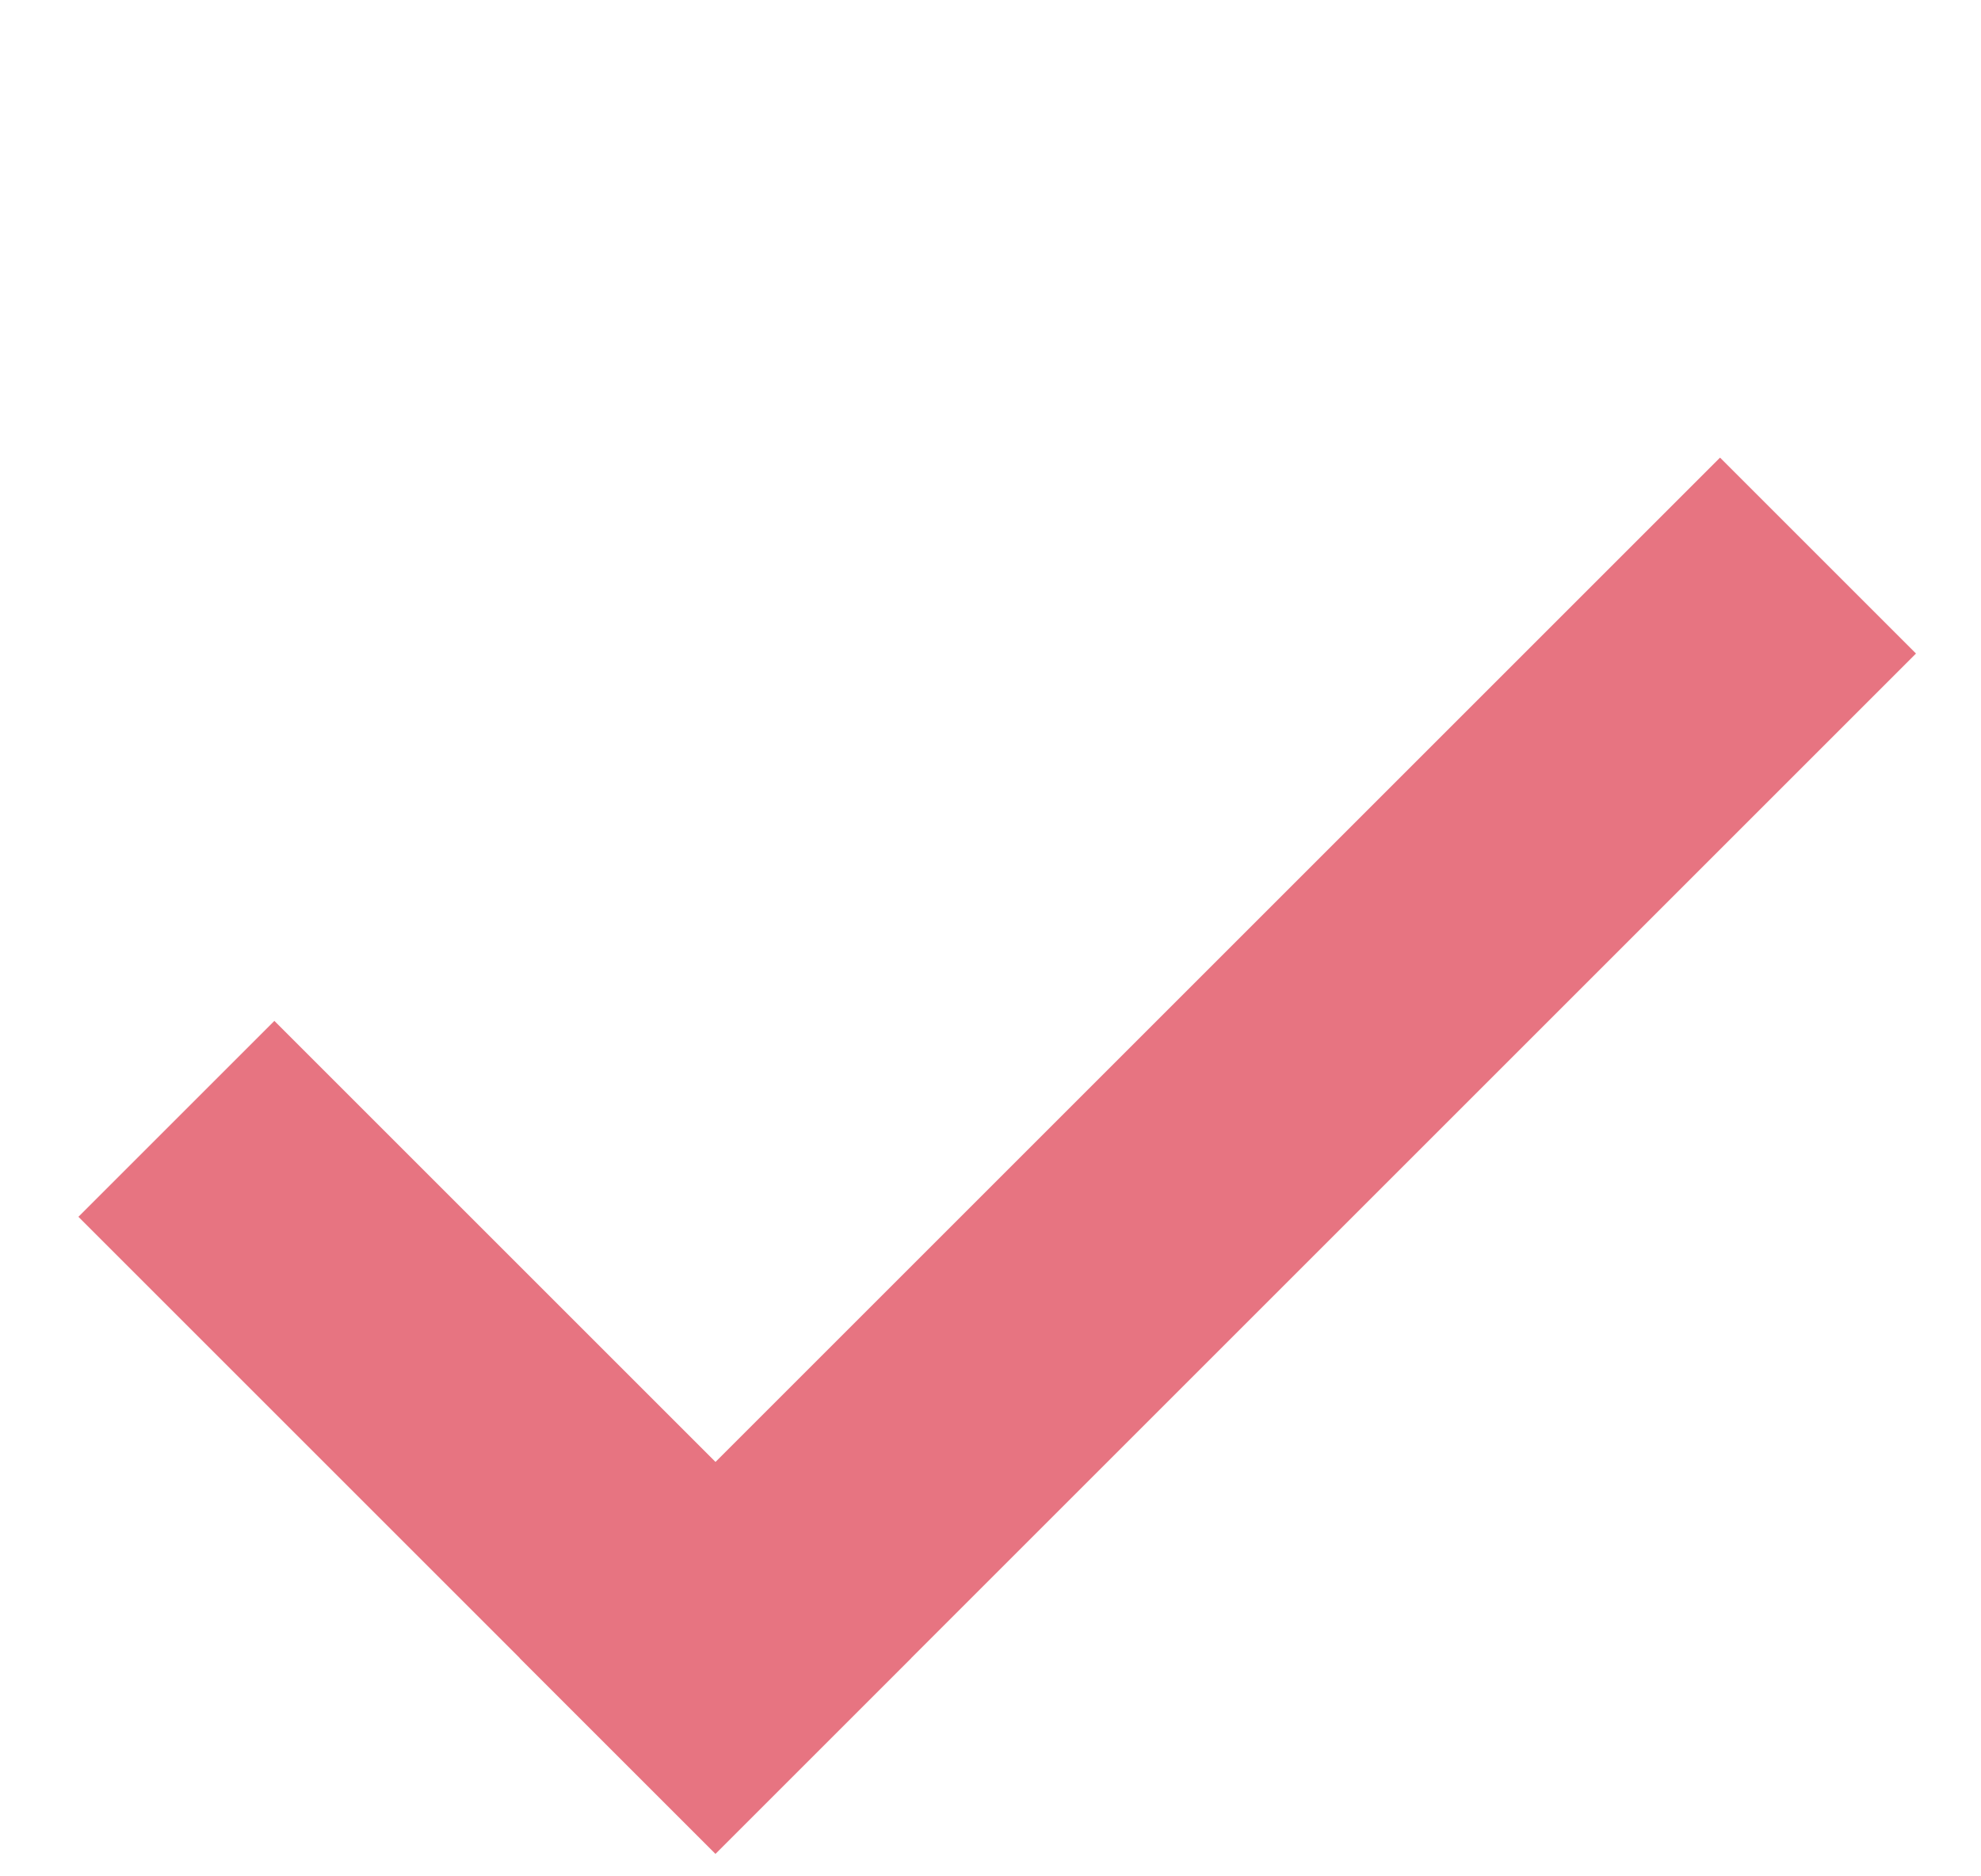
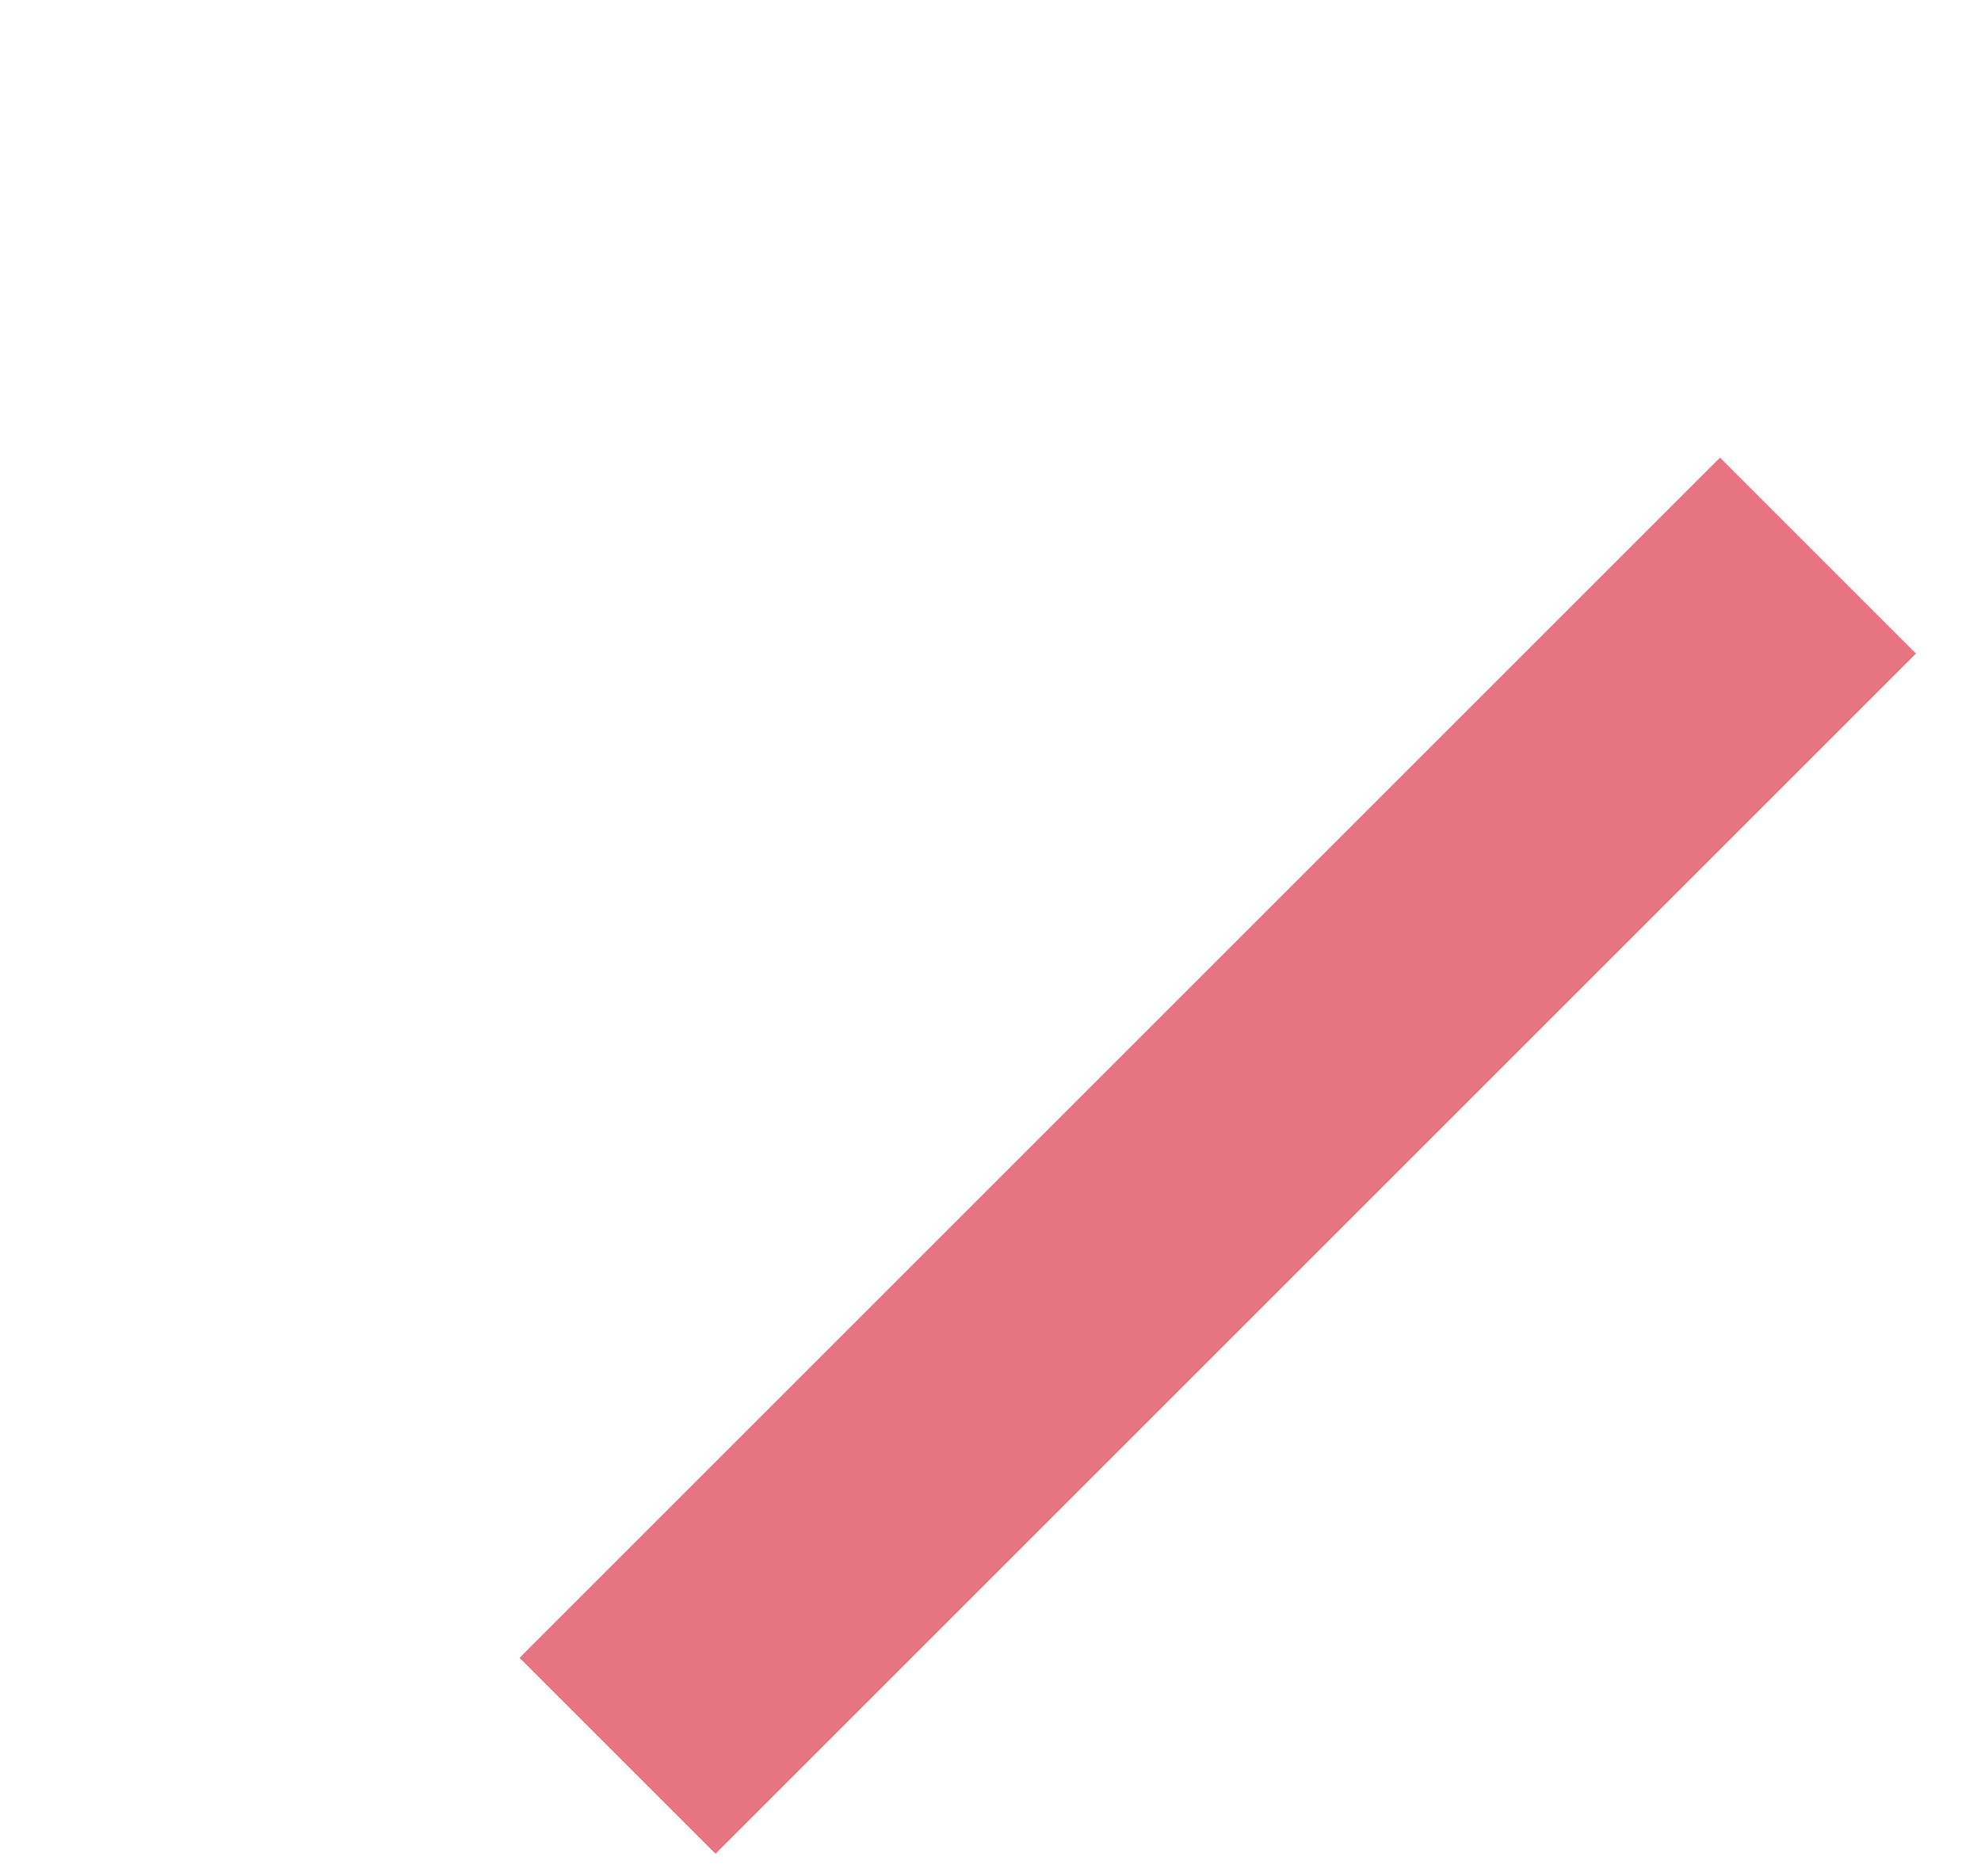
<svg xmlns="http://www.w3.org/2000/svg" width="19" height="18" viewBox="0 0 19 18" fill="none">
-   <rect x="0.752" y="11.673" width="2.658" height="8.64" transform="rotate(-45 0.752 11.673)" fill="#E77481" />
  <rect x="16.497" y="4.39" width="2.658" height="16.283" transform="rotate(45 16.497 4.39)" fill="#E77481" />
</svg>